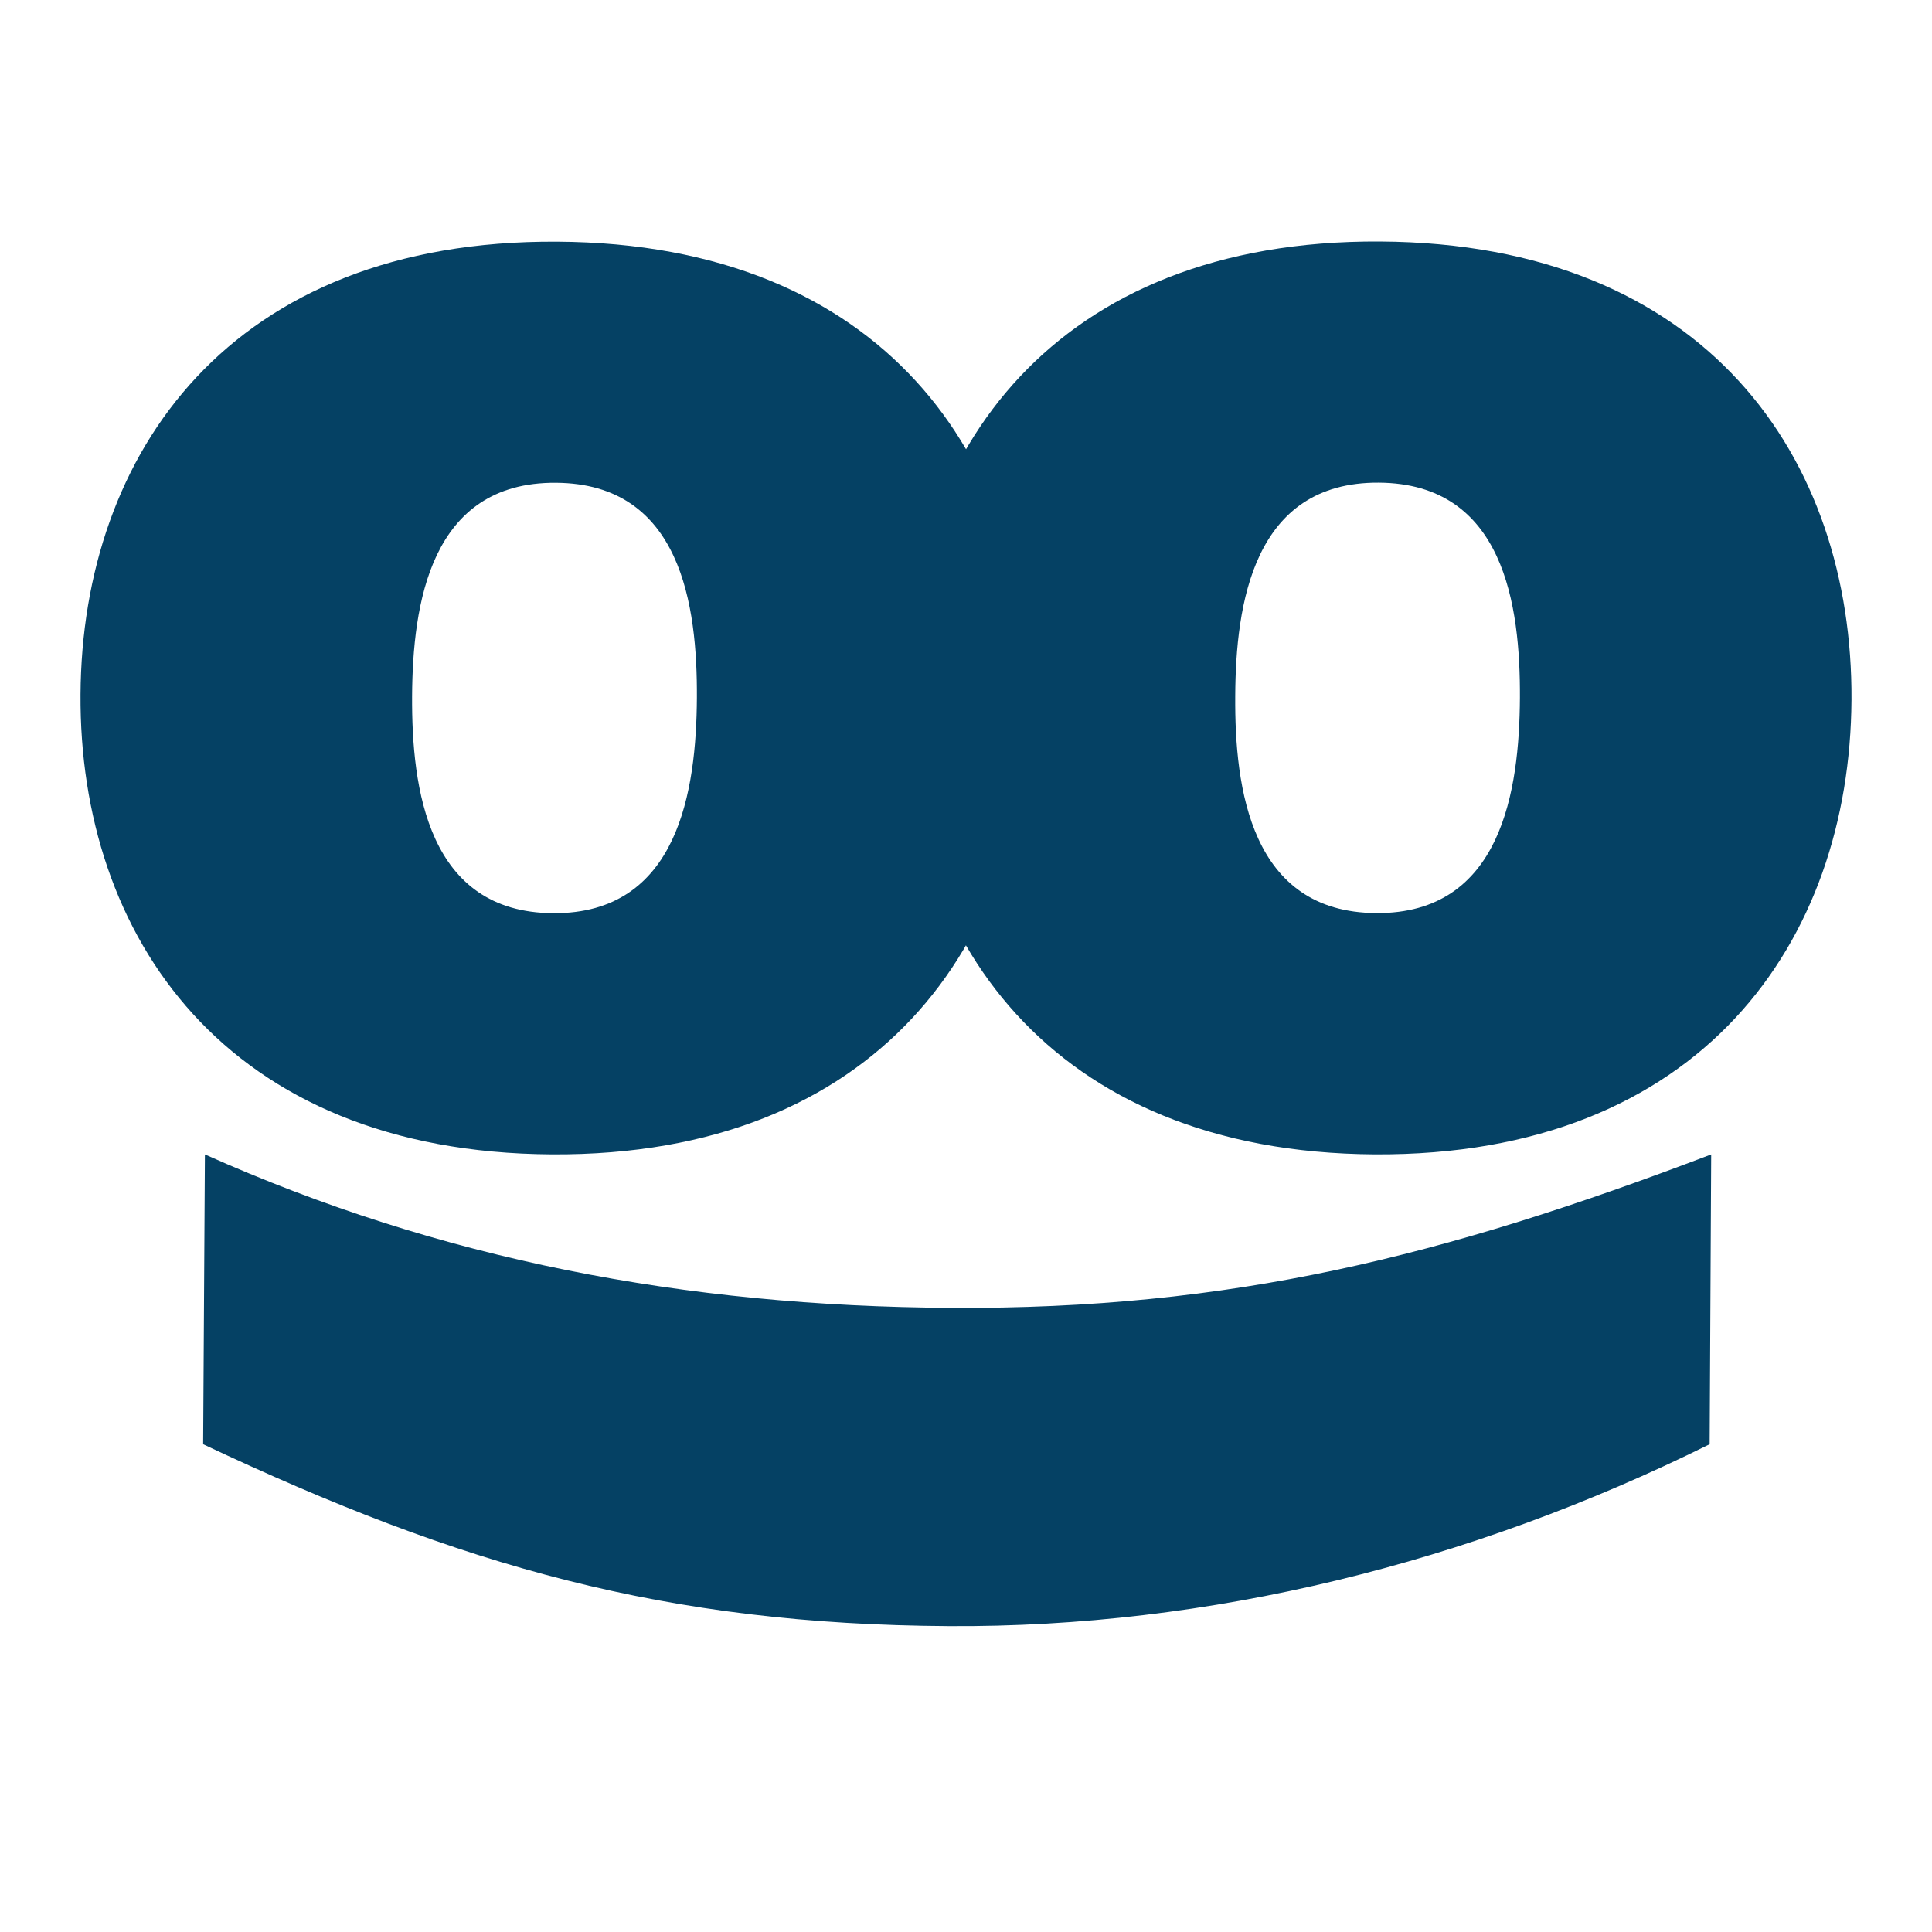
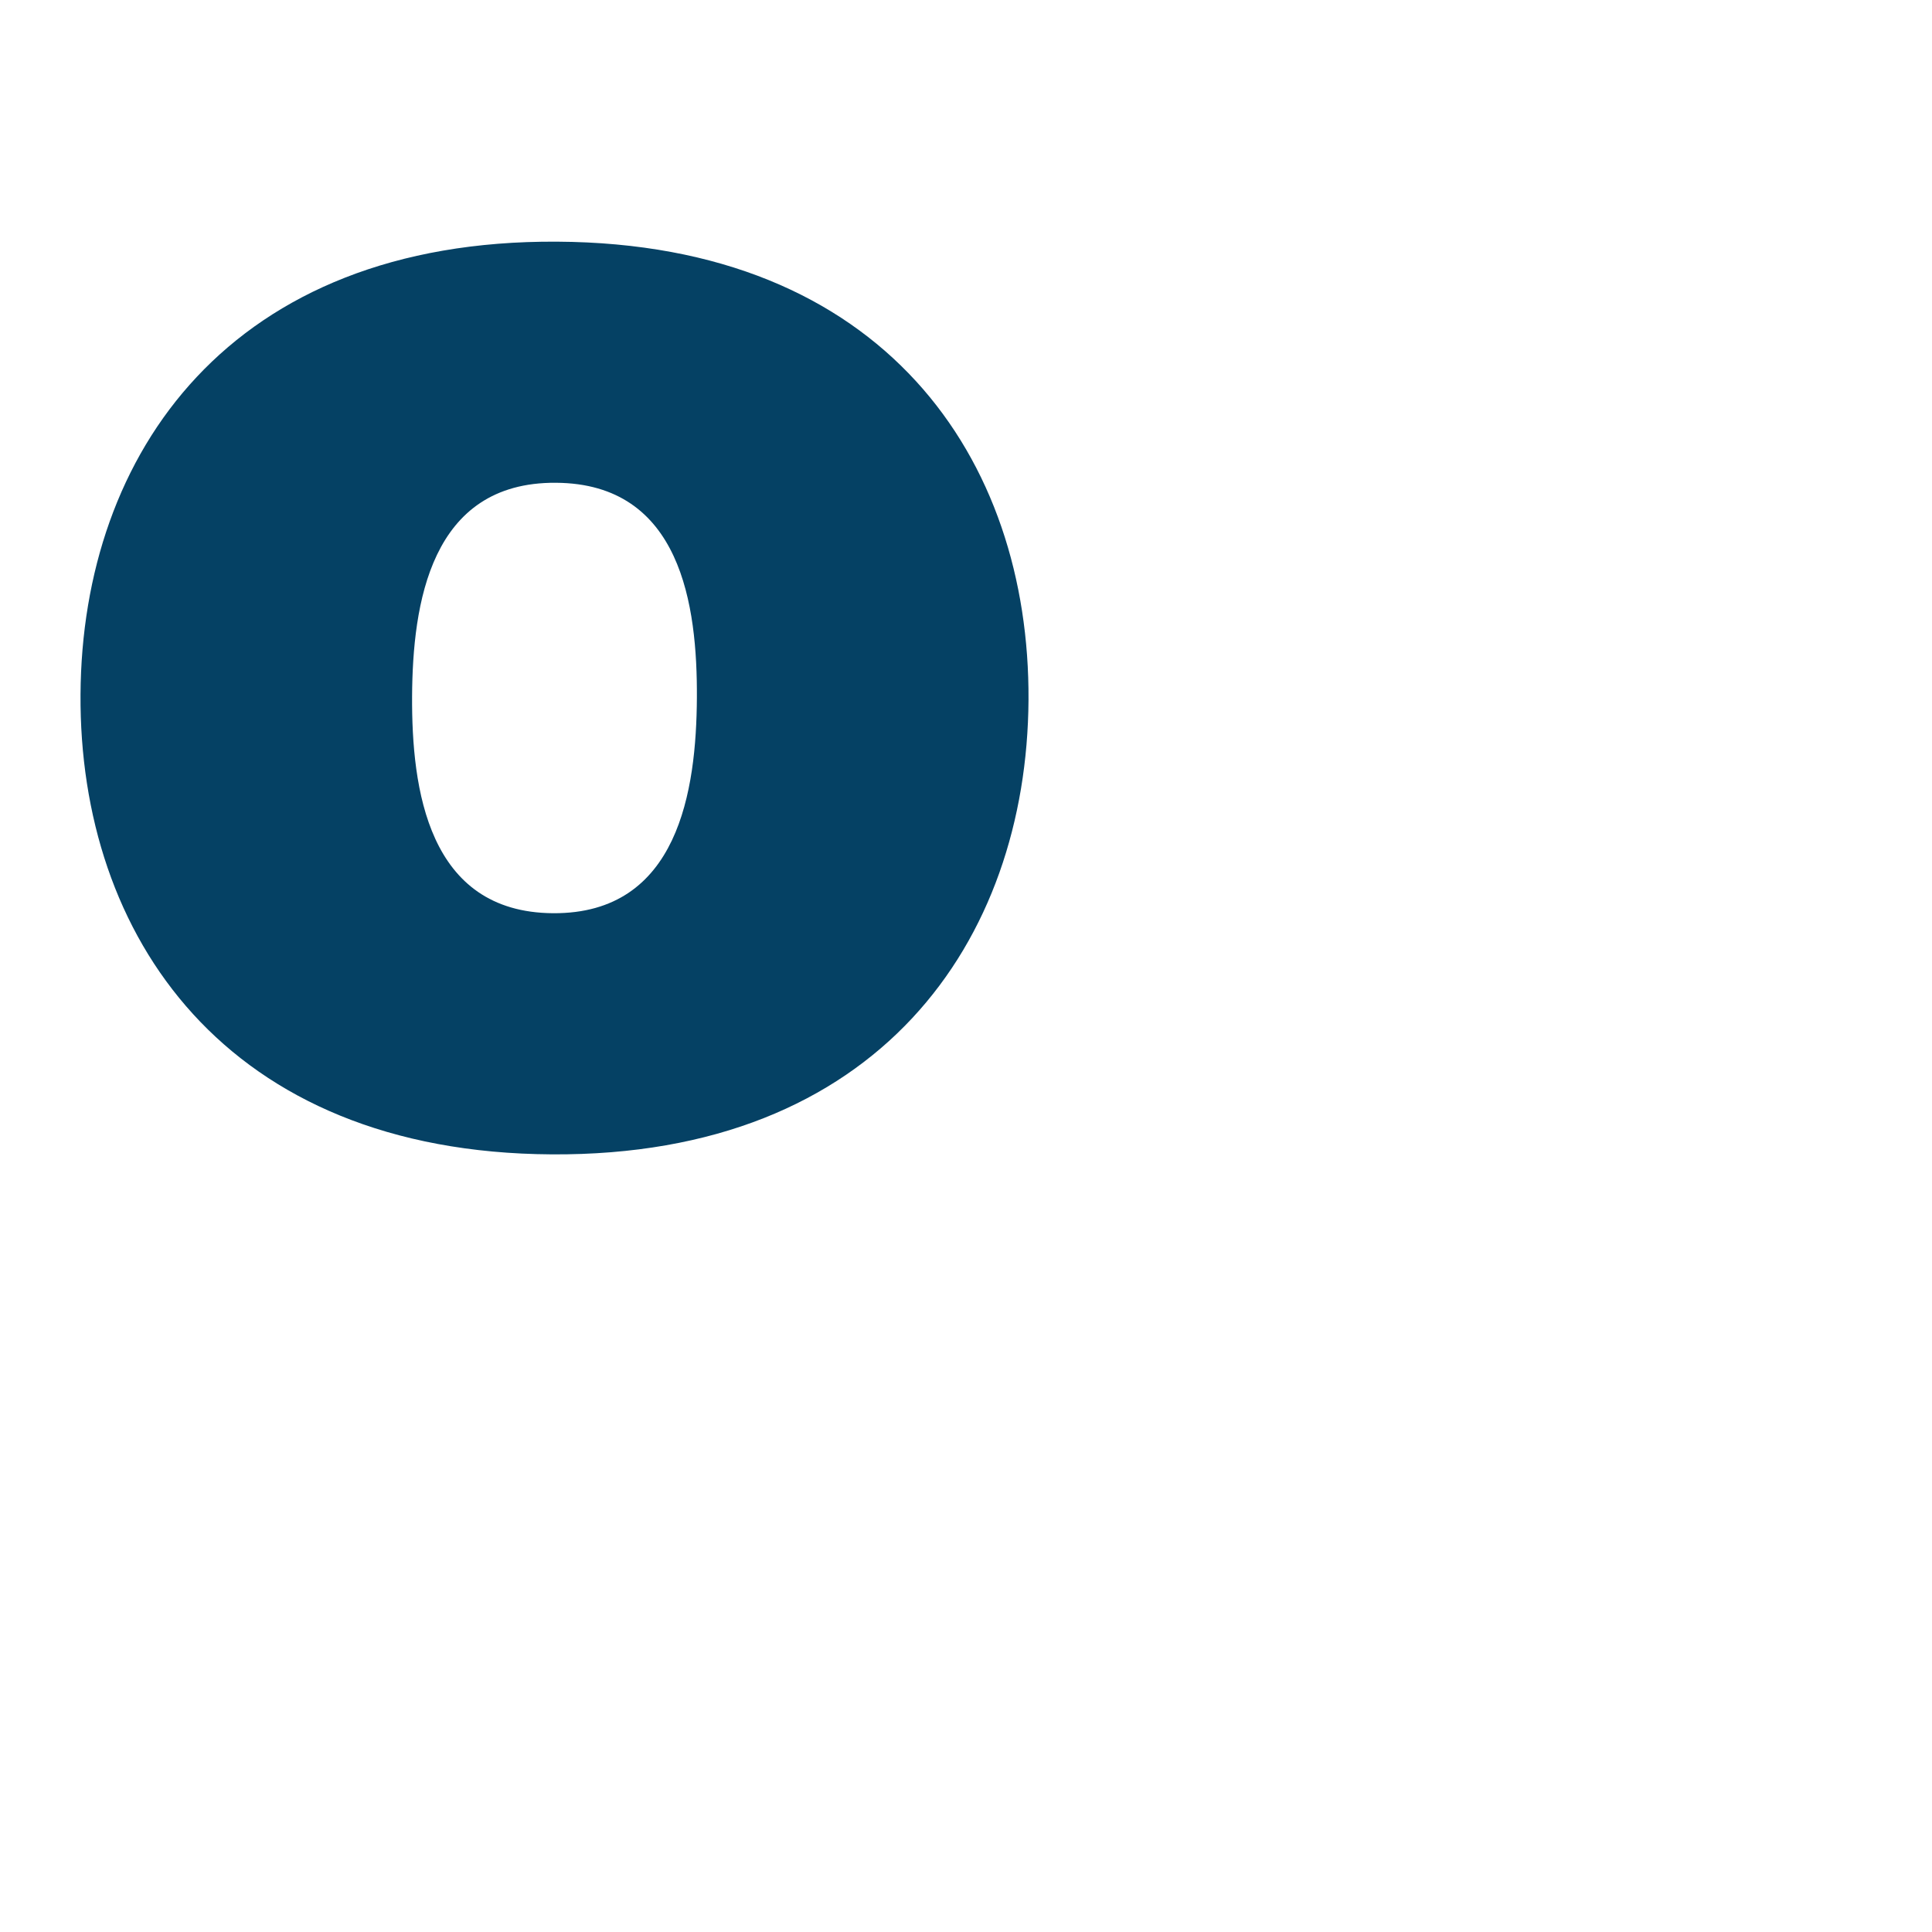
<svg xmlns="http://www.w3.org/2000/svg" width="34" height="34" viewBox="0 0 34 34" fill="none">
  <path d="M9.781 8.496C7.57 8.482 7.262 10.633 7.252 12.254C7.244 13.874 7.525 16.058 9.735 16.071C11.944 16.084 12.254 13.905 12.264 12.281C12.273 10.661 11.991 8.508 9.781 8.496ZM9.711 20.315C3.962 20.282 1.39 16.464 1.417 12.22C1.442 7.975 4.056 4.218 9.804 4.253C15.553 4.285 18.125 8.072 18.1 12.318C18.073 16.56 15.46 20.349 9.711 20.315Z" fill="#054164" />
-   <path d="M24.264 8.494C22.054 8.48 21.746 10.631 21.738 12.253C21.727 13.874 22.009 16.057 24.221 16.069C26.429 16.083 26.738 13.903 26.748 12.281C26.756 10.661 26.474 8.507 24.264 8.494ZM24.194 20.315C18.447 20.28 15.875 16.462 15.901 12.218C15.925 7.974 18.54 4.217 24.288 4.25C30.035 4.284 32.607 8.071 32.583 12.315C32.558 16.561 29.943 20.347 24.194 20.315Z" fill="#054164" />
-   <path d="M3.606 20.316C7.749 22.168 12.049 22.99 16.735 23.016C21.657 23.046 25.39 22.116 30.114 20.316L30.087 25.416C25.858 27.512 21.271 28.644 16.701 28.617C11.72 28.588 8.131 27.565 3.575 25.416L3.606 20.316Z" fill="#054164" />
</svg>